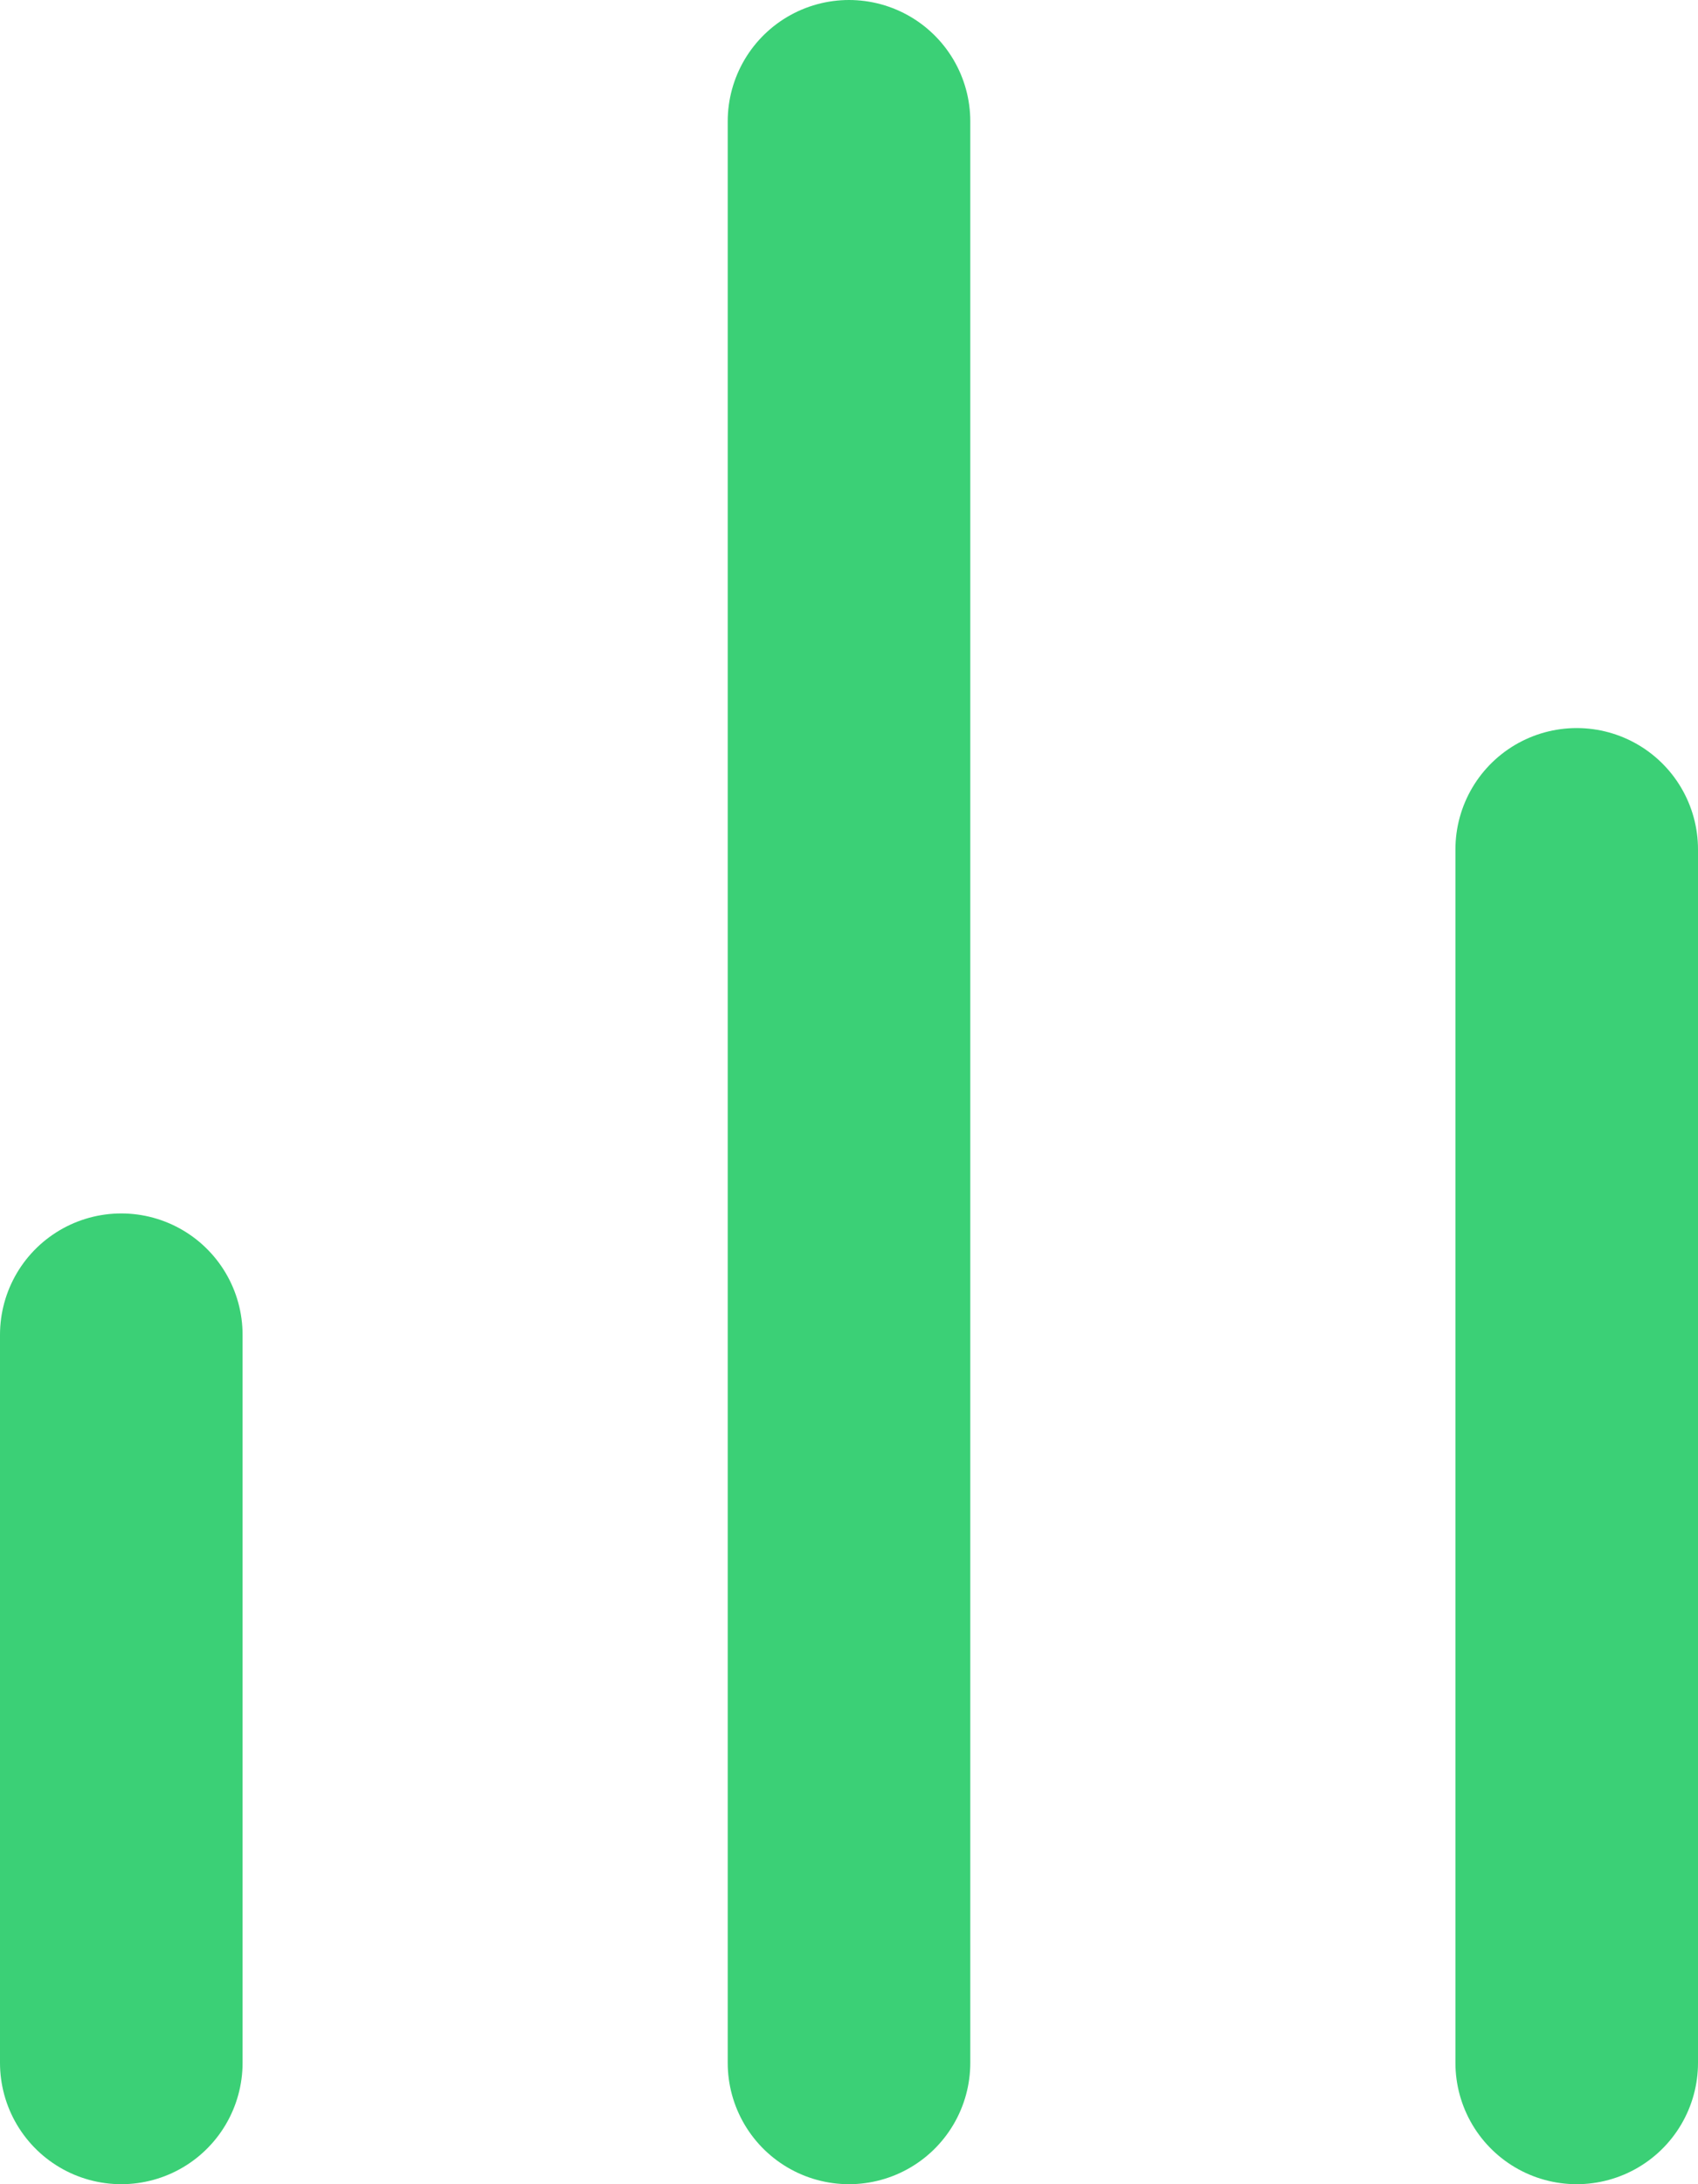
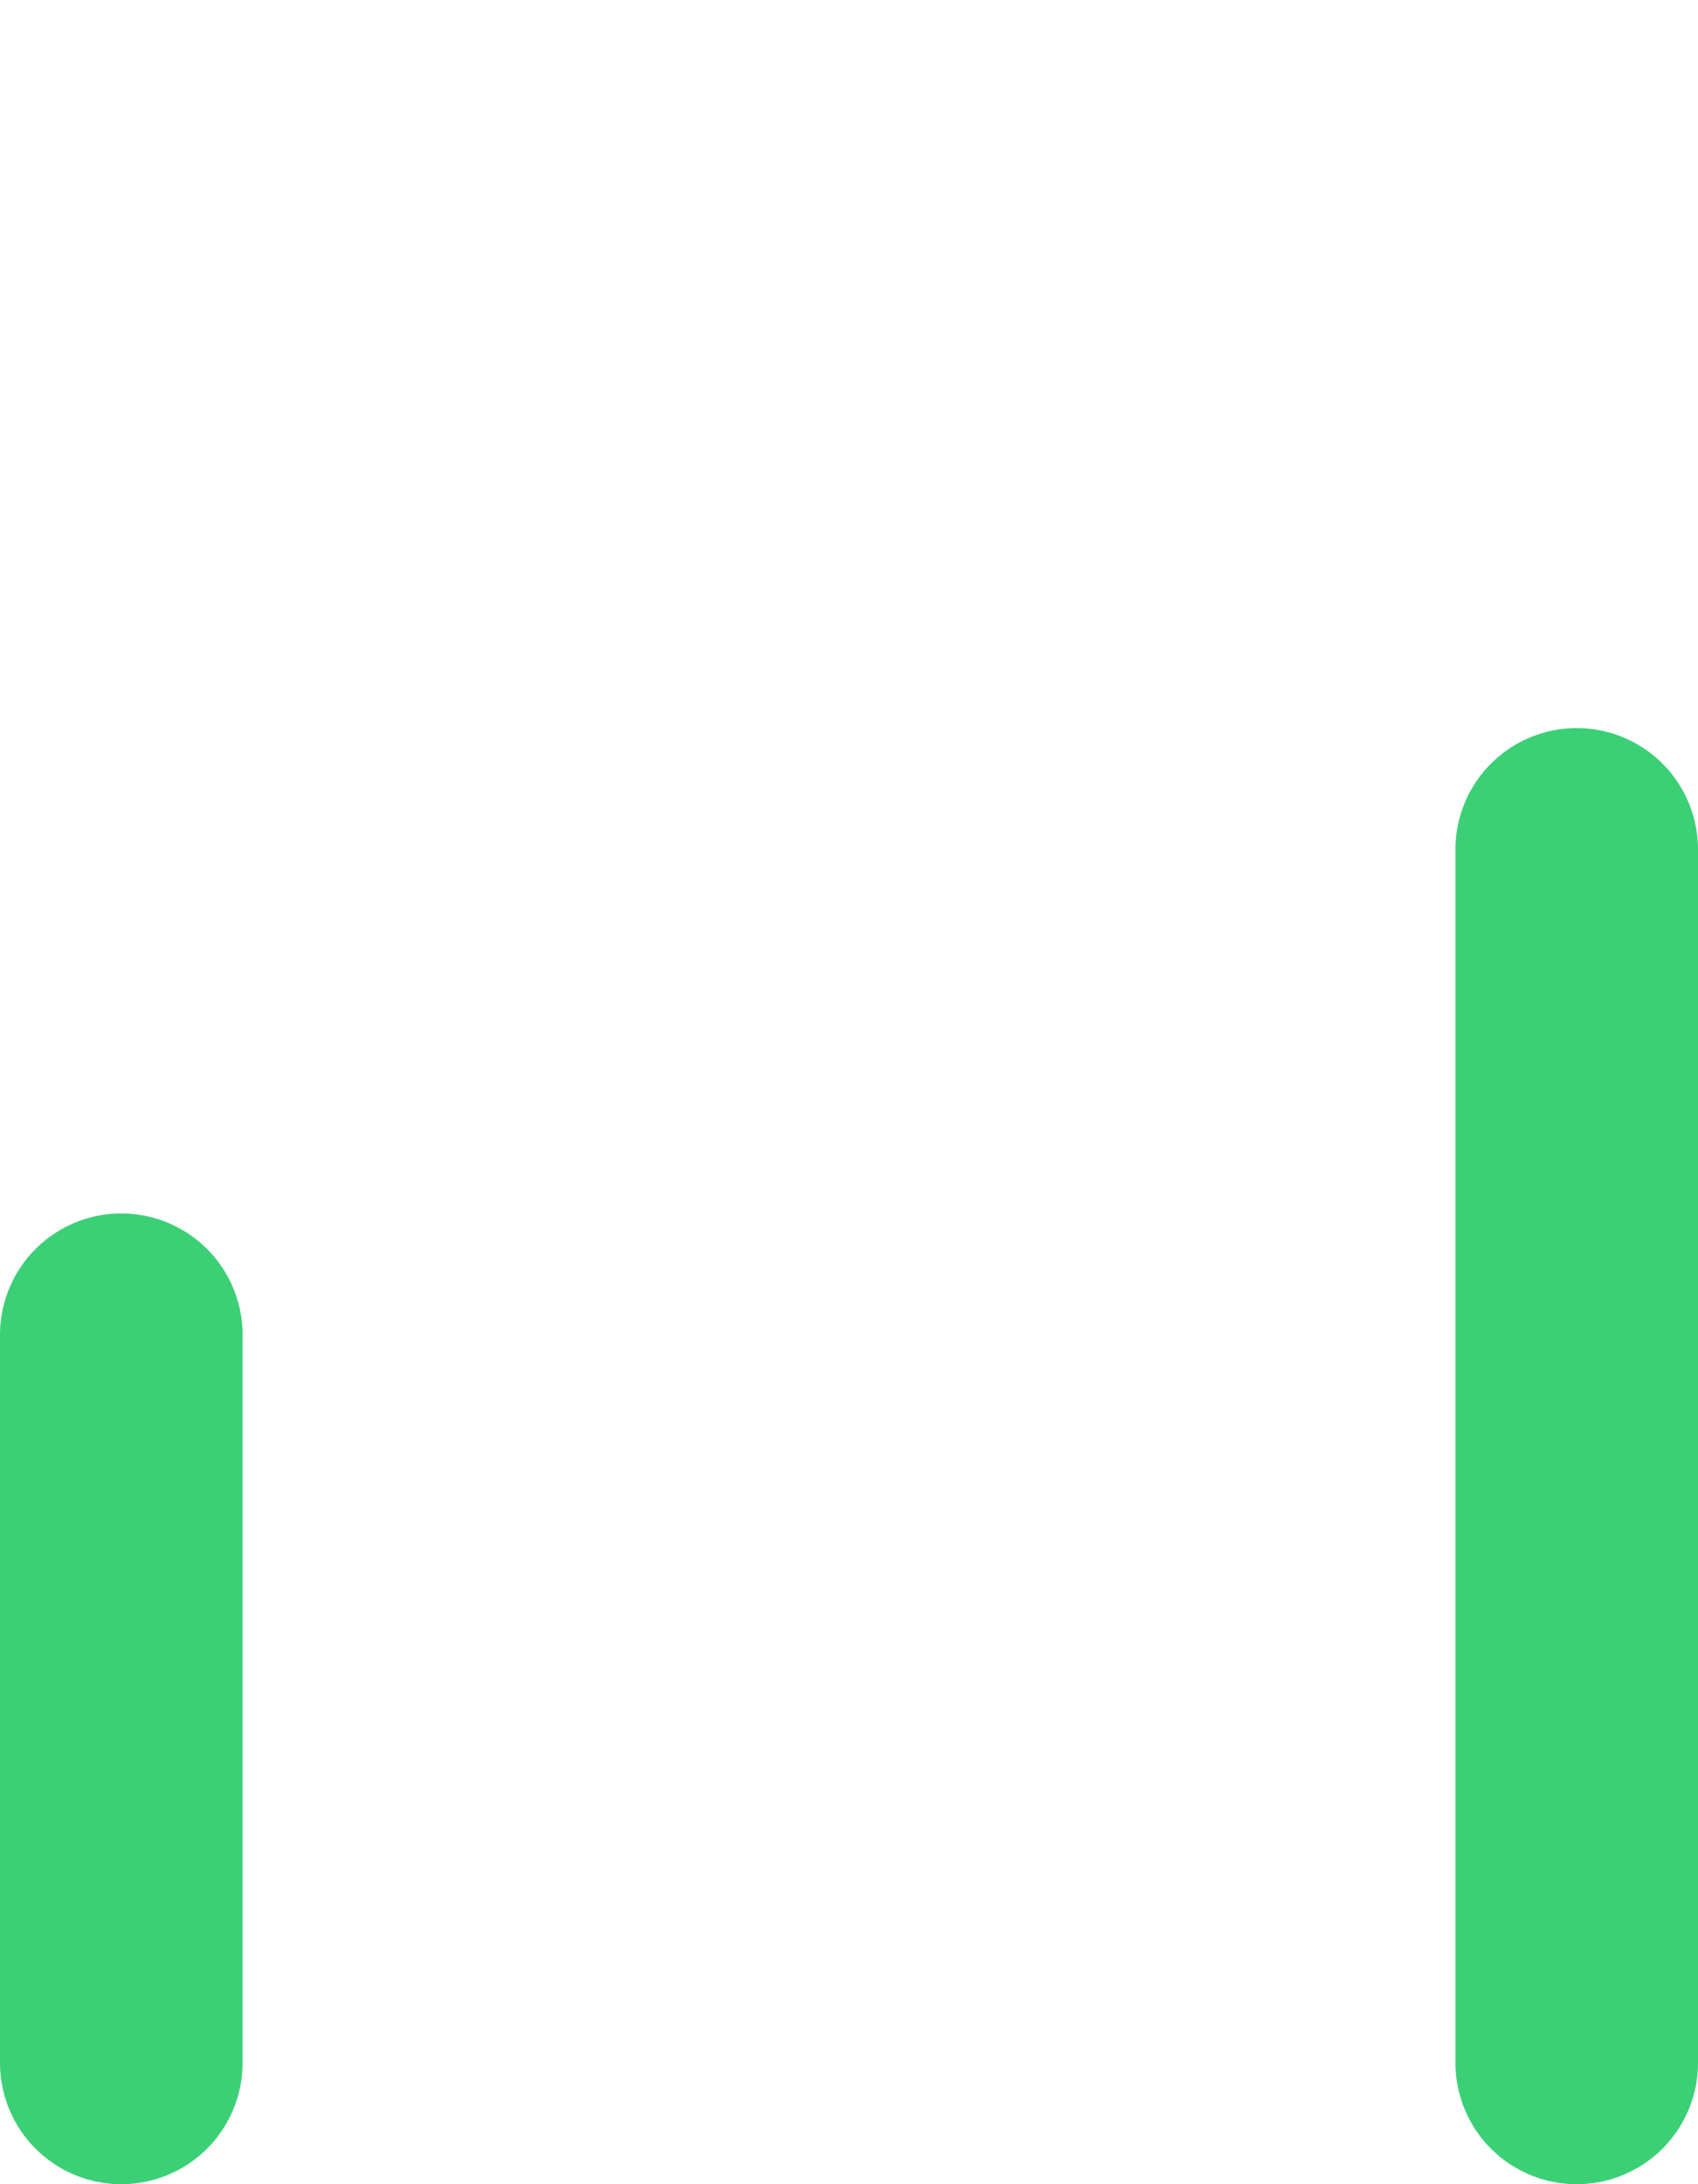
<svg xmlns="http://www.w3.org/2000/svg" width="14" height="18" viewBox="0 0 14 18" fill="none">
-   <path d="M13 17V7M7 17V1M1 17V11" stroke="#3BD076" stroke-width="2" stroke-linecap="round" stroke-linejoin="round" />
+   <path d="M13 17V7M7 17M1 17V11" stroke="#3BD076" stroke-width="2" stroke-linecap="round" stroke-linejoin="round" />
</svg>